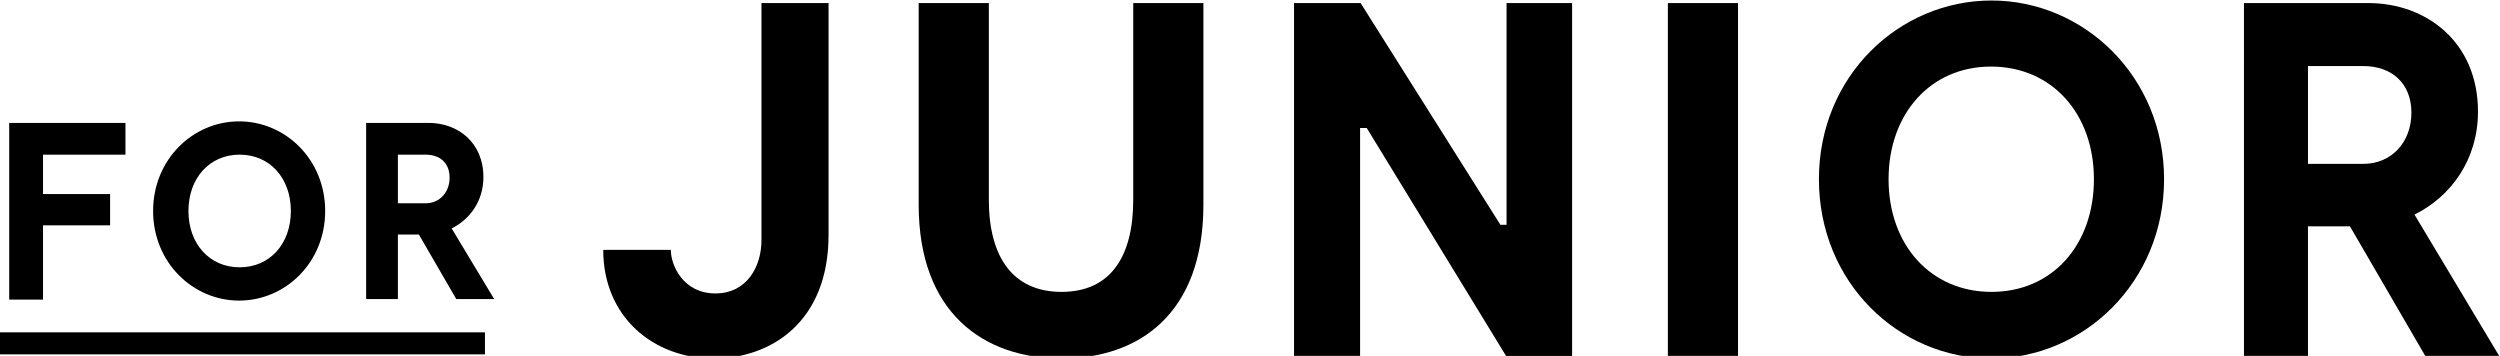
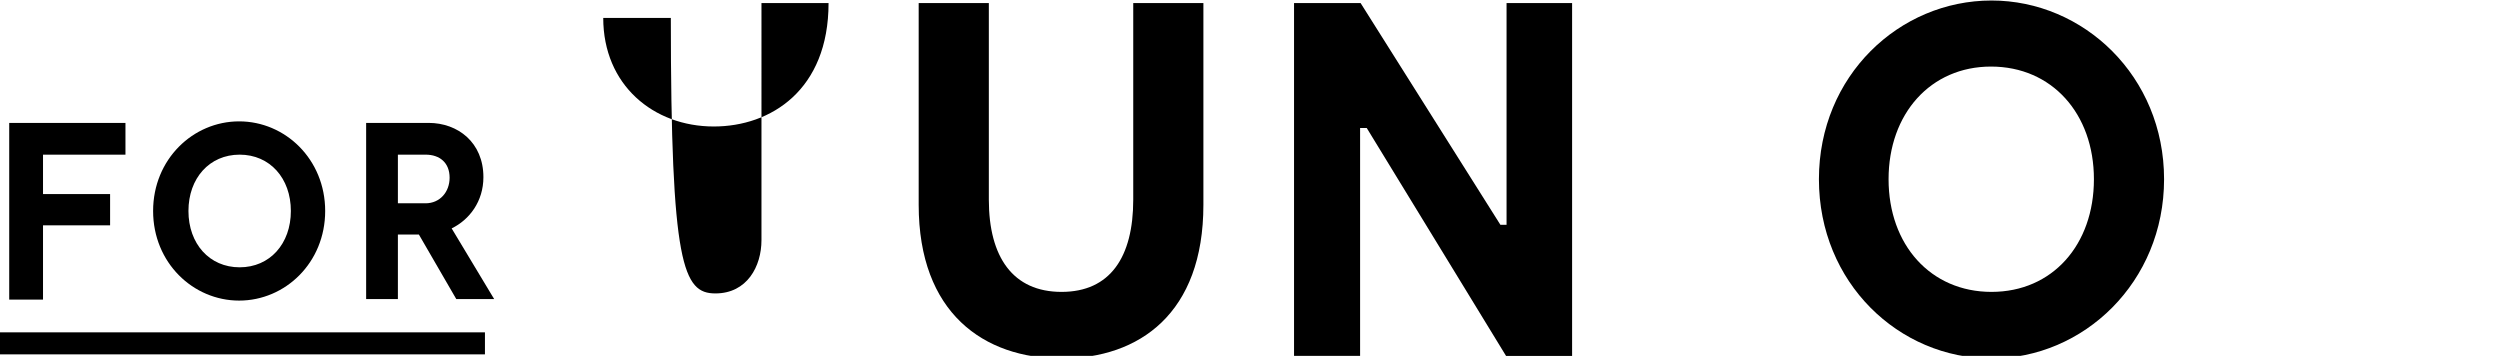
<svg xmlns="http://www.w3.org/2000/svg" version="1.1" id="レイヤー_1" x="0px" y="0px" viewBox="0 0 488.2 69.5" style="enable-background:new 0 0 488.2 69.5;" xml:space="preserve">
  <style type="text/css">
	.st0{fill:#FFFFFF;}
</style>
  <g>
    <g>
      <g>
-         <path d="M139.7,57.3c6.2,0,9-5.3,9-10.4V0.6h13.1v45.3c0,17-11.3,24.1-22.4,24.1c-11.8,0-21.6-8.1-21.6-21.2H131     C131,51.8,133.4,57.3,139.7,57.3z" />
+         <path d="M139.7,57.3c6.2,0,9-5.3,9-10.4V0.6h13.1c0,17-11.3,24.1-22.4,24.1c-11.8,0-21.6-8.1-21.6-21.2H131     C131,51.8,133.4,57.3,139.7,57.3z" />
        <path d="M235,40c0,21.2-12.5,30-27.7,30s-27.9-8.9-27.9-30V0.6h13.7V39c0,11.2,4.7,18,14.2,18s14-6.8,14-18V0.6H235V40z" />
        <path d="M307,0.6v68.9h-12.9L266.9,25h-1.3v44.5h-12.9V0.6h13l27.3,43.3h1.2V0.6H307z" />
-         <path d="M339.4,69.5h-13.7V0.6h13.7V69.5z" />
        <path d="M355.2,35c0-20.2,15.7-34.9,33.7-34.9c18,0,33.7,14.8,33.7,34.9S406.9,70,388.9,70C370.8,70,355.2,55.2,355.2,35z      M408.9,35c0-12.8-8.2-22-20.1-22c-11.8,0-20,9.2-20,22c0,12.8,8.2,22,20.1,22S408.9,47.8,408.9,35z" />
-         <path d="M473.6,69.5l-14.7-25.3h-8.2v25.3h-12.5V0.6h24.3c11.3,0,21.4,7.6,21.4,21.2c0,9.4-5.3,16.6-12.4,20.1l16.6,27.7H473.6z      M450.7,32h10.8c5.6,0,9.4-4.3,9.4-10s-3.8-9.1-9.4-9.1h-10.8V32z" />
      </g>
    </g>
    <g>
      <g>
        <path d="M8.4,30.2v7.7h13.1V44H8.4v14.5H1.8V37.9V24h22.7v6.2H8.4z" />
        <path d="M29.9,41.2c0-10.1,7.8-17.5,16.8-17.5s16.8,7.4,16.8,17.5s-7.8,17.5-16.8,17.5C37.7,58.7,29.9,51.3,29.9,41.2z      M56.8,41.2c0-6.4-4.1-11-10-11c-5.9,0-10,4.6-10,11c0,6.4,4.1,11,10,11C52.7,52.2,56.8,47.6,56.8,41.2z" />
        <path d="M89.1,58.4l-7.3-12.6h-4.1v12.6h-6.2V24h12.2c5.7,0,10.7,3.8,10.7,10.6c0,4.7-2.7,8.3-6.2,10l8.3,13.8H89.1z M77.7,39.7     h5.4c2.8,0,4.7-2.2,4.7-5c0-2.9-1.9-4.5-4.7-4.5h-5.4V39.7z" />
      </g>
    </g>
    <g>
-       <line class="st0" x1="0" y1="67" x2="94.7" y2="67" />
      <rect x="0" y="64.9" width="94.7" height="4.3" />
    </g>
  </g>
</svg>